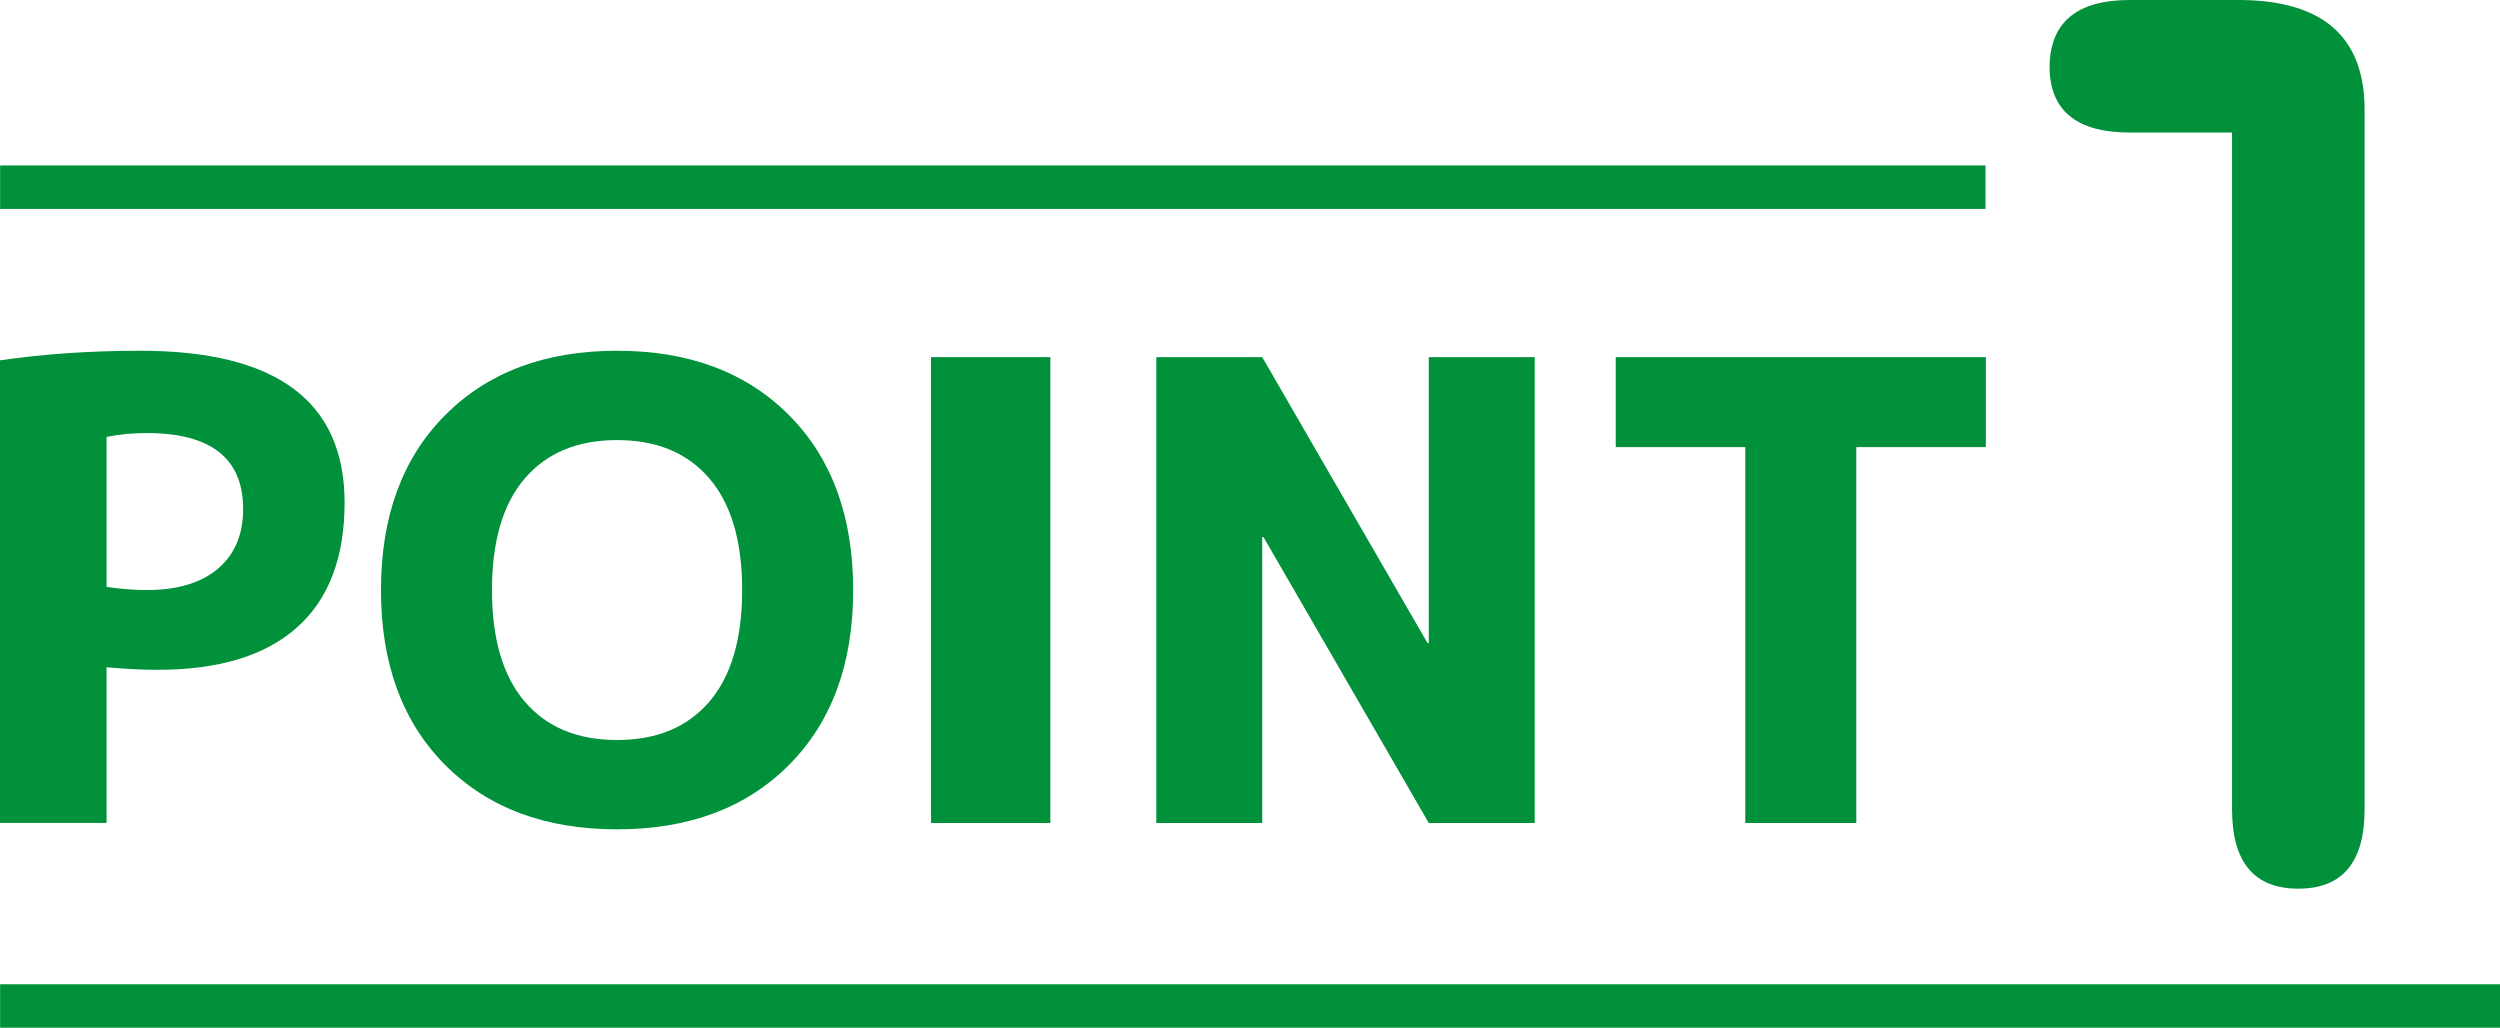
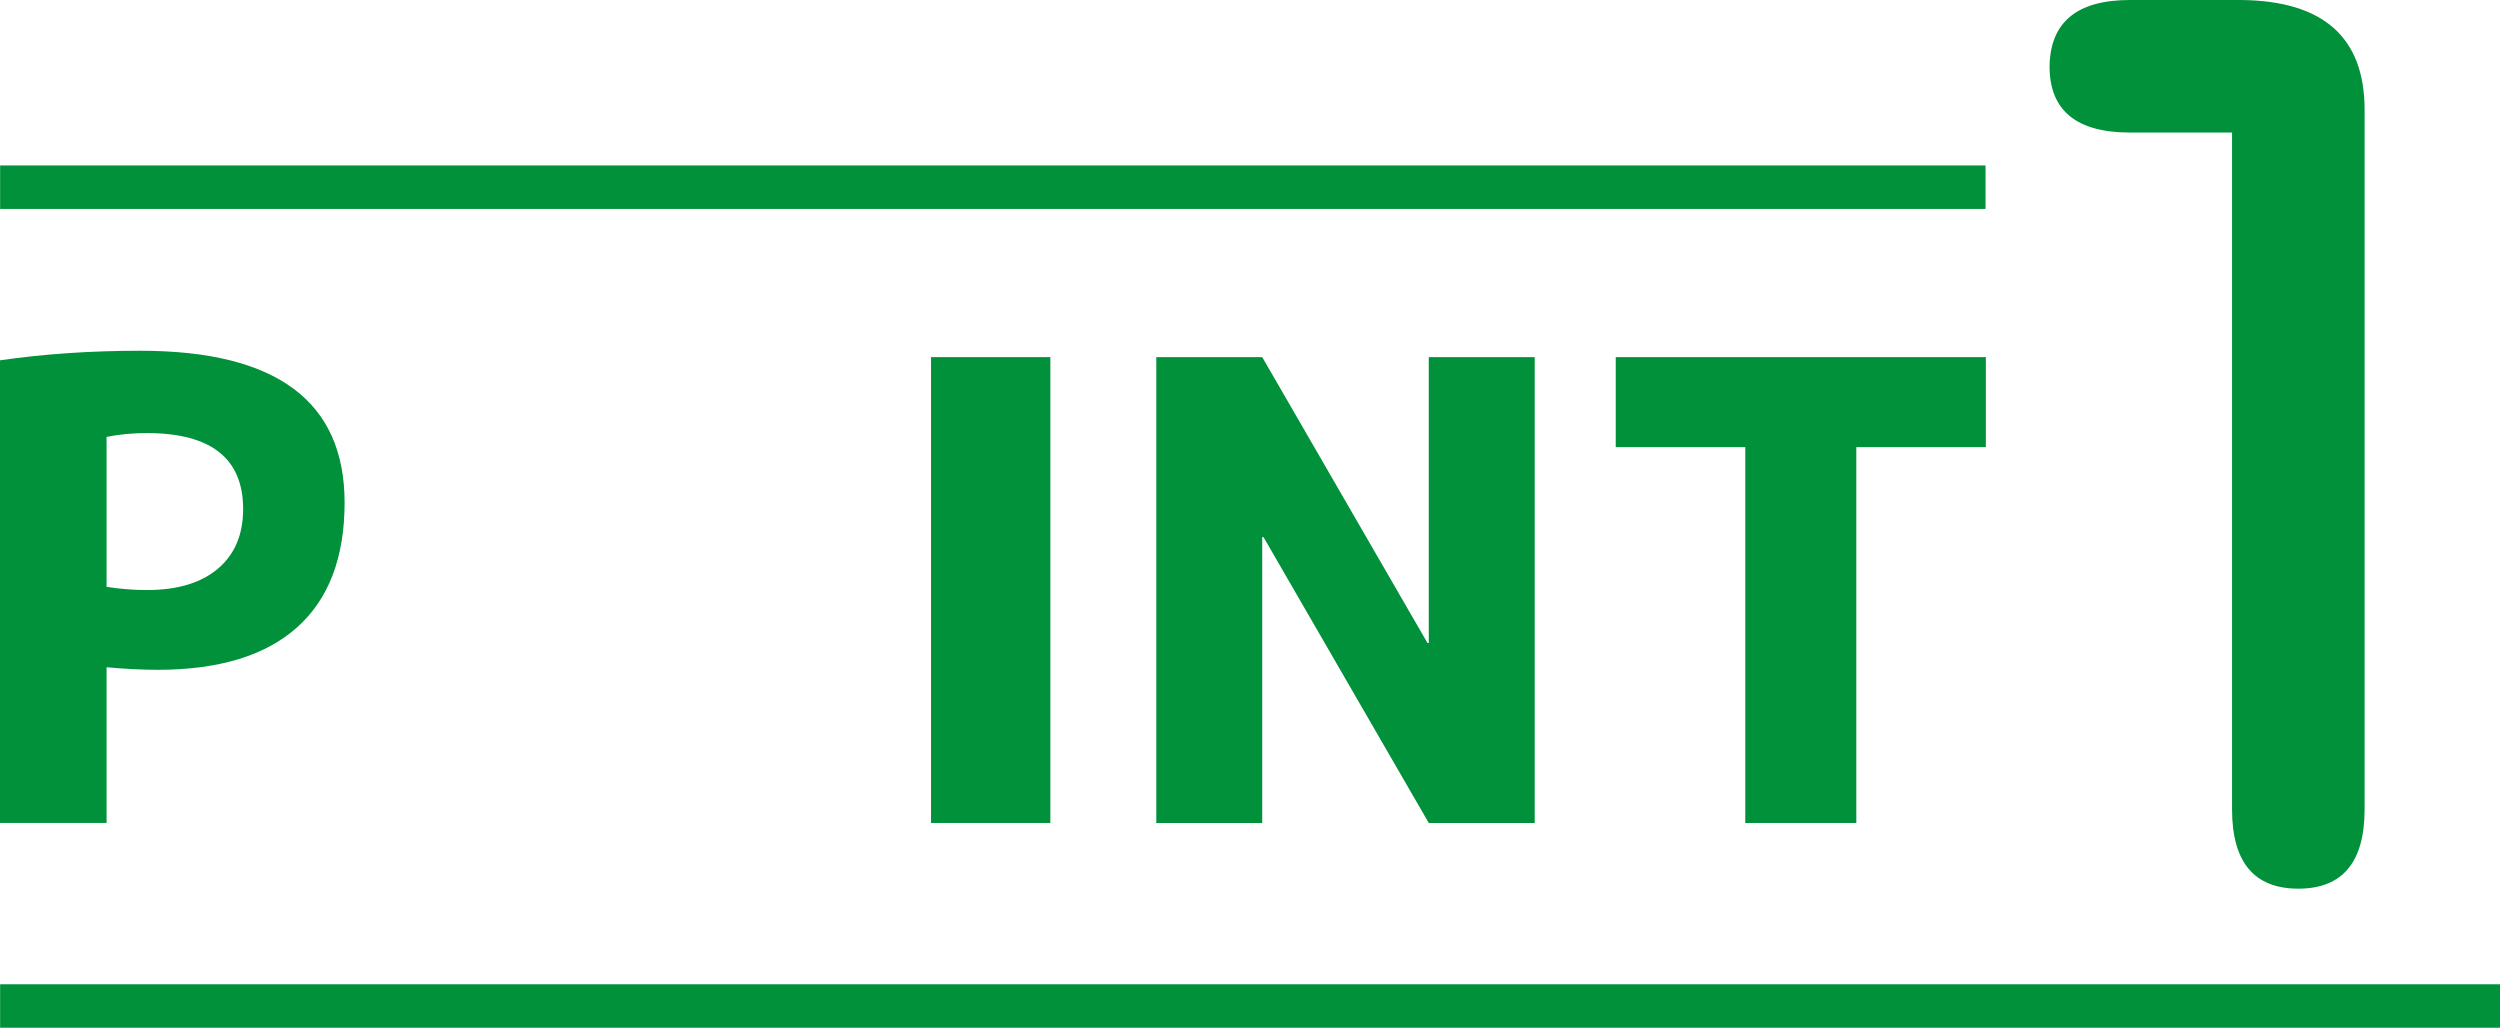
<svg xmlns="http://www.w3.org/2000/svg" id="_レイヤー_2" data-name="レイヤー 2" viewBox="0 0 172.508 70.917">
  <defs>
    <style>
      .cls-1 {
        fill: none;
        stroke: #00913a;
        stroke-miterlimit: 10;
        stroke-width: 3px;
      }

      .cls-2 {
        fill: #00913a;
      }
    </style>
  </defs>
  <g id="_レイヤー_1-2" data-name="レイヤー 1">
    <g>
      <path class="cls-2" d="M0,24.863c3.023-.44,6.252-.66,9.687-.66,9.394,0,14.091,3.494,14.091,10.479,0,3.787-1.094,6.657-3.28,8.609-2.188,1.953-5.394,2.928-9.622,2.928-1.057,0-2.231-.059-3.522-.176v10.744H0v-31.924ZM7.354,40.495c.939.147,1.864.22,2.774.22,2.114,0,3.75-.491,4.91-1.475,1.16-.983,1.739-2.356,1.739-4.117,0-3.493-2.217-5.24-6.649-5.24-.969,0-1.894.088-2.774.264v10.348Z" />
-       <path class="cls-2" d="M30.713,28.65c2.95-2.965,6.906-4.447,11.867-4.447s8.917,1.482,11.867,4.447c2.95,2.965,4.425,6.987,4.425,12.065s-1.475,9.101-4.425,12.065c-2.95,2.965-6.906,4.447-11.867,4.447s-8.917-1.482-11.867-4.447c-2.95-2.965-4.425-6.986-4.425-12.065s1.475-9.1,4.425-12.065ZM36.217,48.421c1.512,1.761,3.633,2.642,6.363,2.642s4.851-.881,6.363-2.642c1.512-1.761,2.268-4.33,2.268-7.706s-.756-5.944-2.268-7.706c-1.512-1.762-3.632-2.642-6.363-2.642s-4.851.88-6.363,2.642c-1.512,1.761-2.268,4.33-2.268,7.706s.755,5.945,2.268,7.706Z" />
      <path class="cls-2" d="M64.244,56.787V24.643h8.234v32.145h-8.234Z" />
      <path class="cls-2" d="M79.788,56.787V24.643h7.31l11.404,19.727h.088v-19.727h7.31v32.145h-7.31l-11.405-19.727h-.088v19.727h-7.31Z" />
      <path class="cls-2" d="M137.031,24.643v6.209h-8.939v25.936h-7.662v-25.936h-8.939v-6.209h25.54Z" />
    </g>
    <path class="cls-2" d="M154.619,0c5.697.05,8.546,2.575,8.546,7.571v48.277c0,3.647-1.525,5.473-4.573,5.473s-4.573-1.825-4.573-5.473V9.146h-7.046c-3.699,0-5.547-1.524-5.547-4.573.049-3.048,1.898-4.573,5.547-4.573h7.646Z" />
    <line class="cls-1" x1="137.008" y1="12.917" x2=".008" y2="12.917" />
    <line class="cls-1" x1="172.508" y1="69.417" x2=".008" y2="69.417" />
  </g>
</svg>